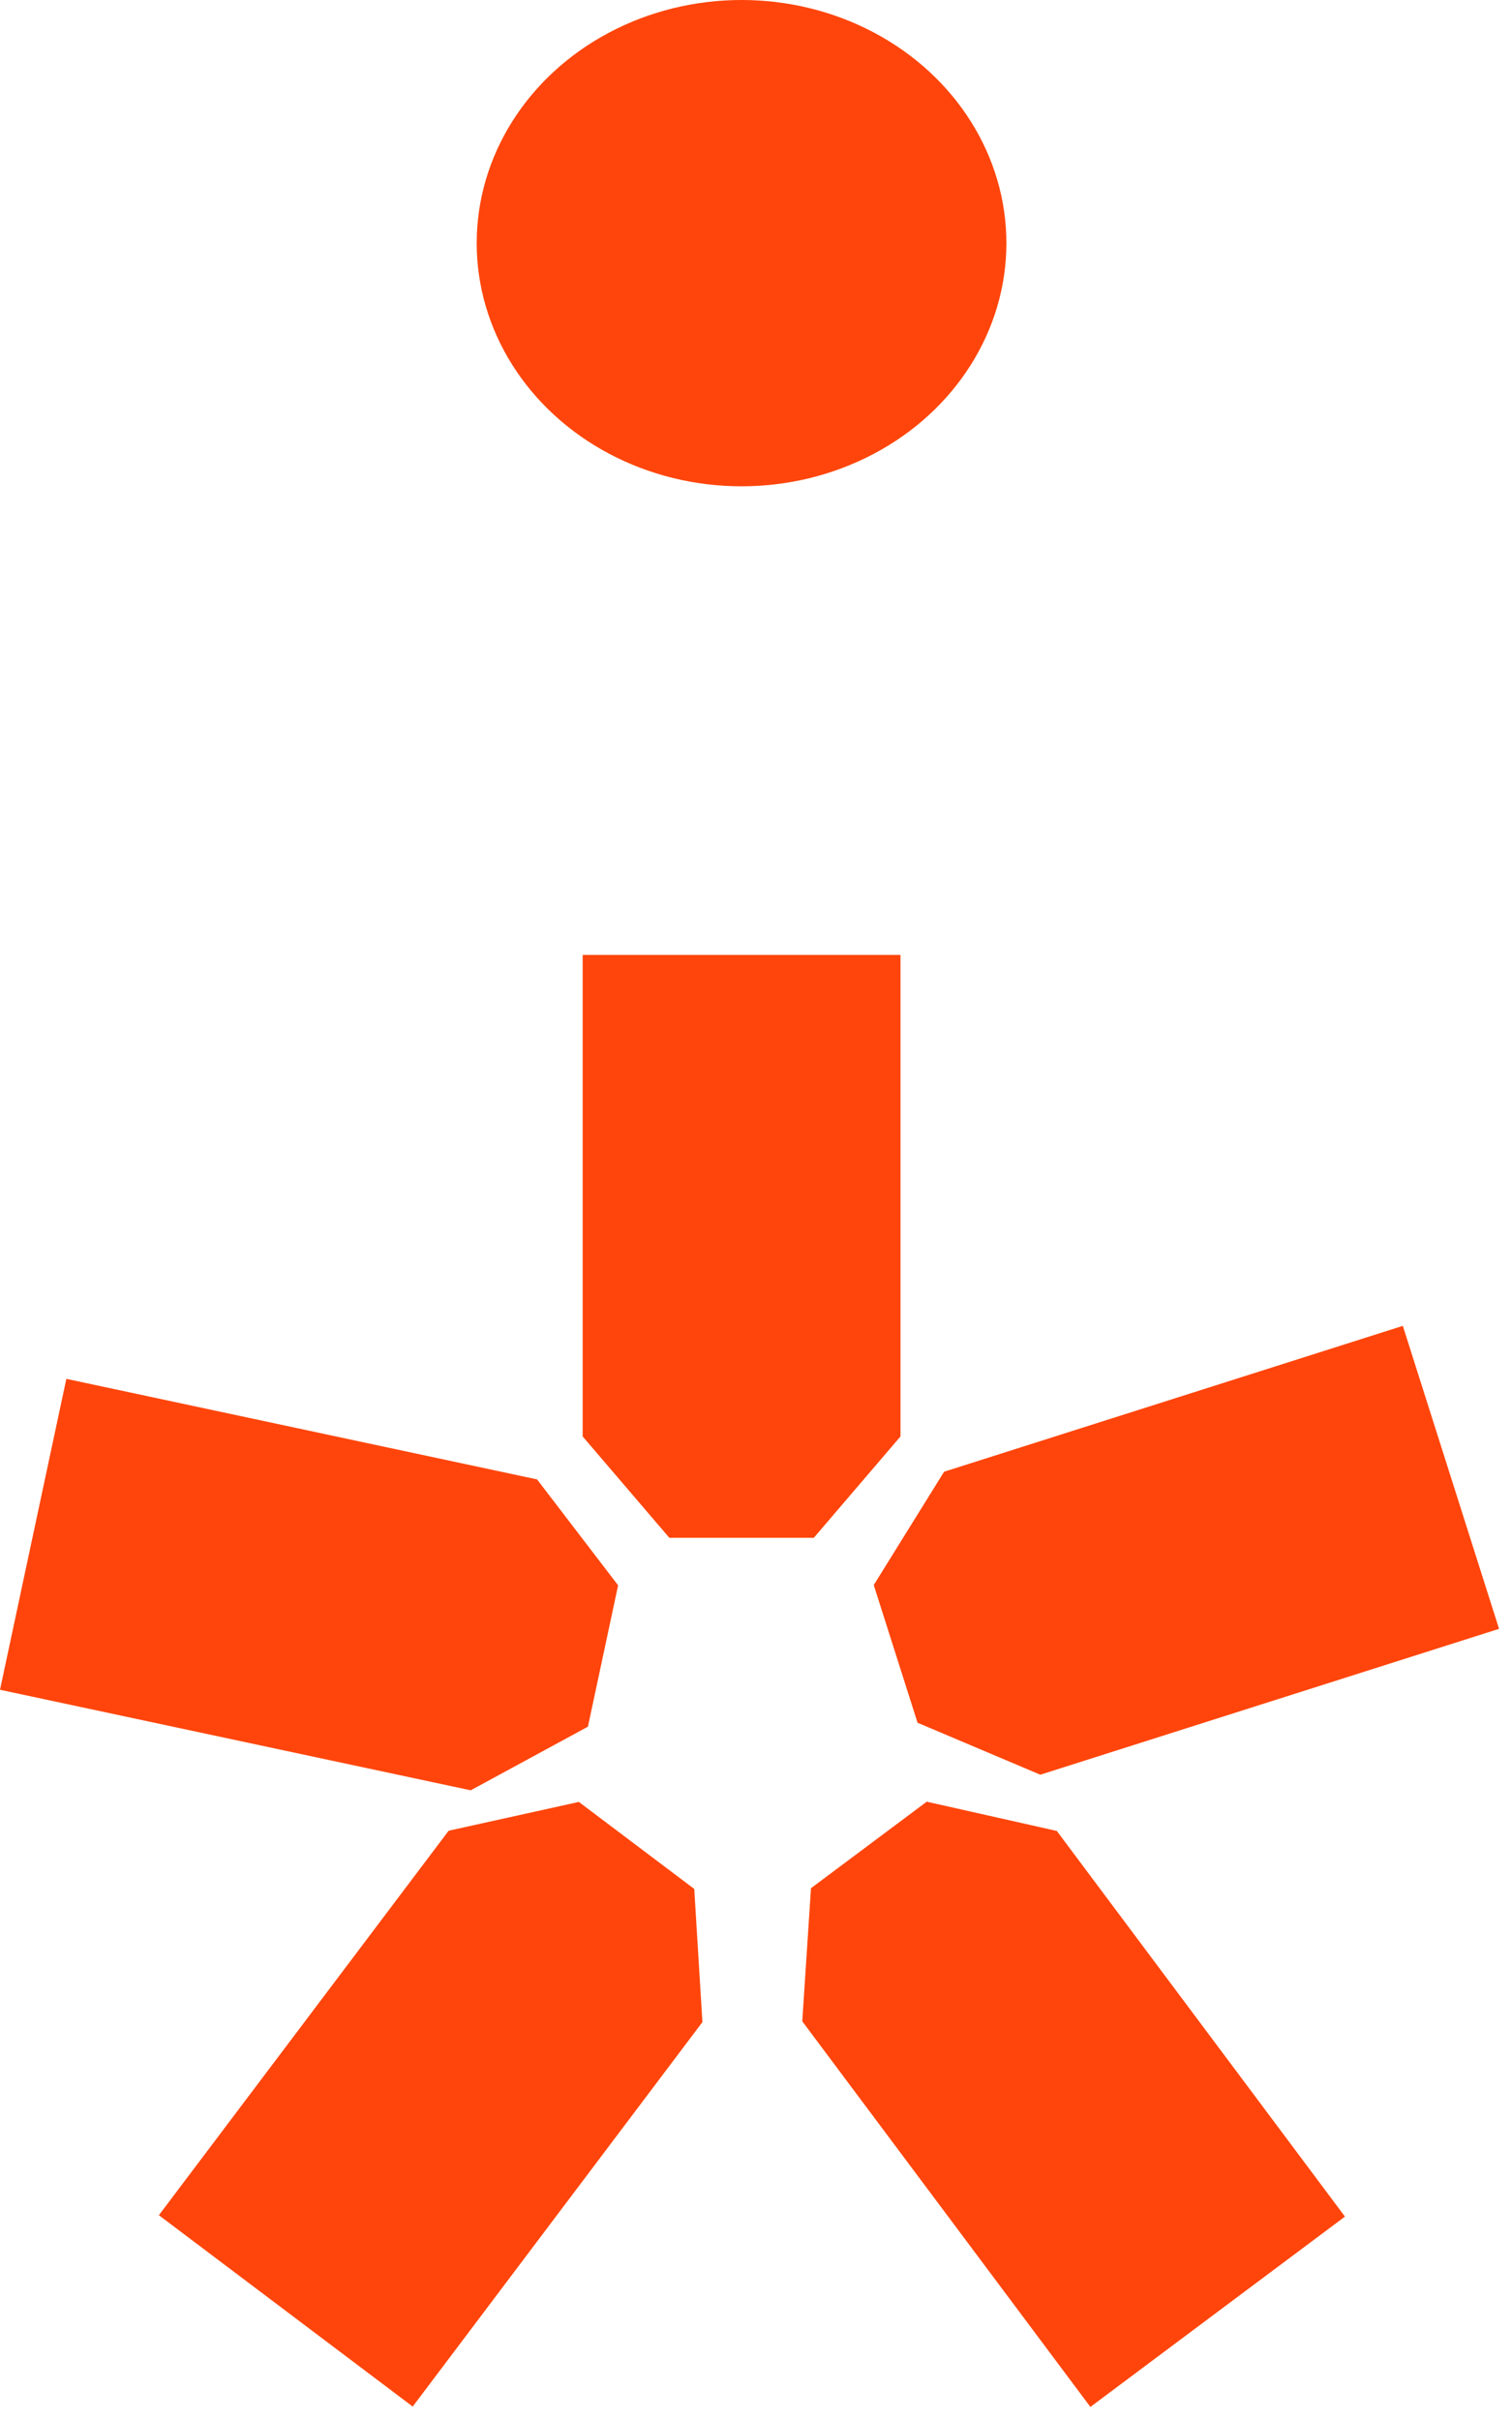
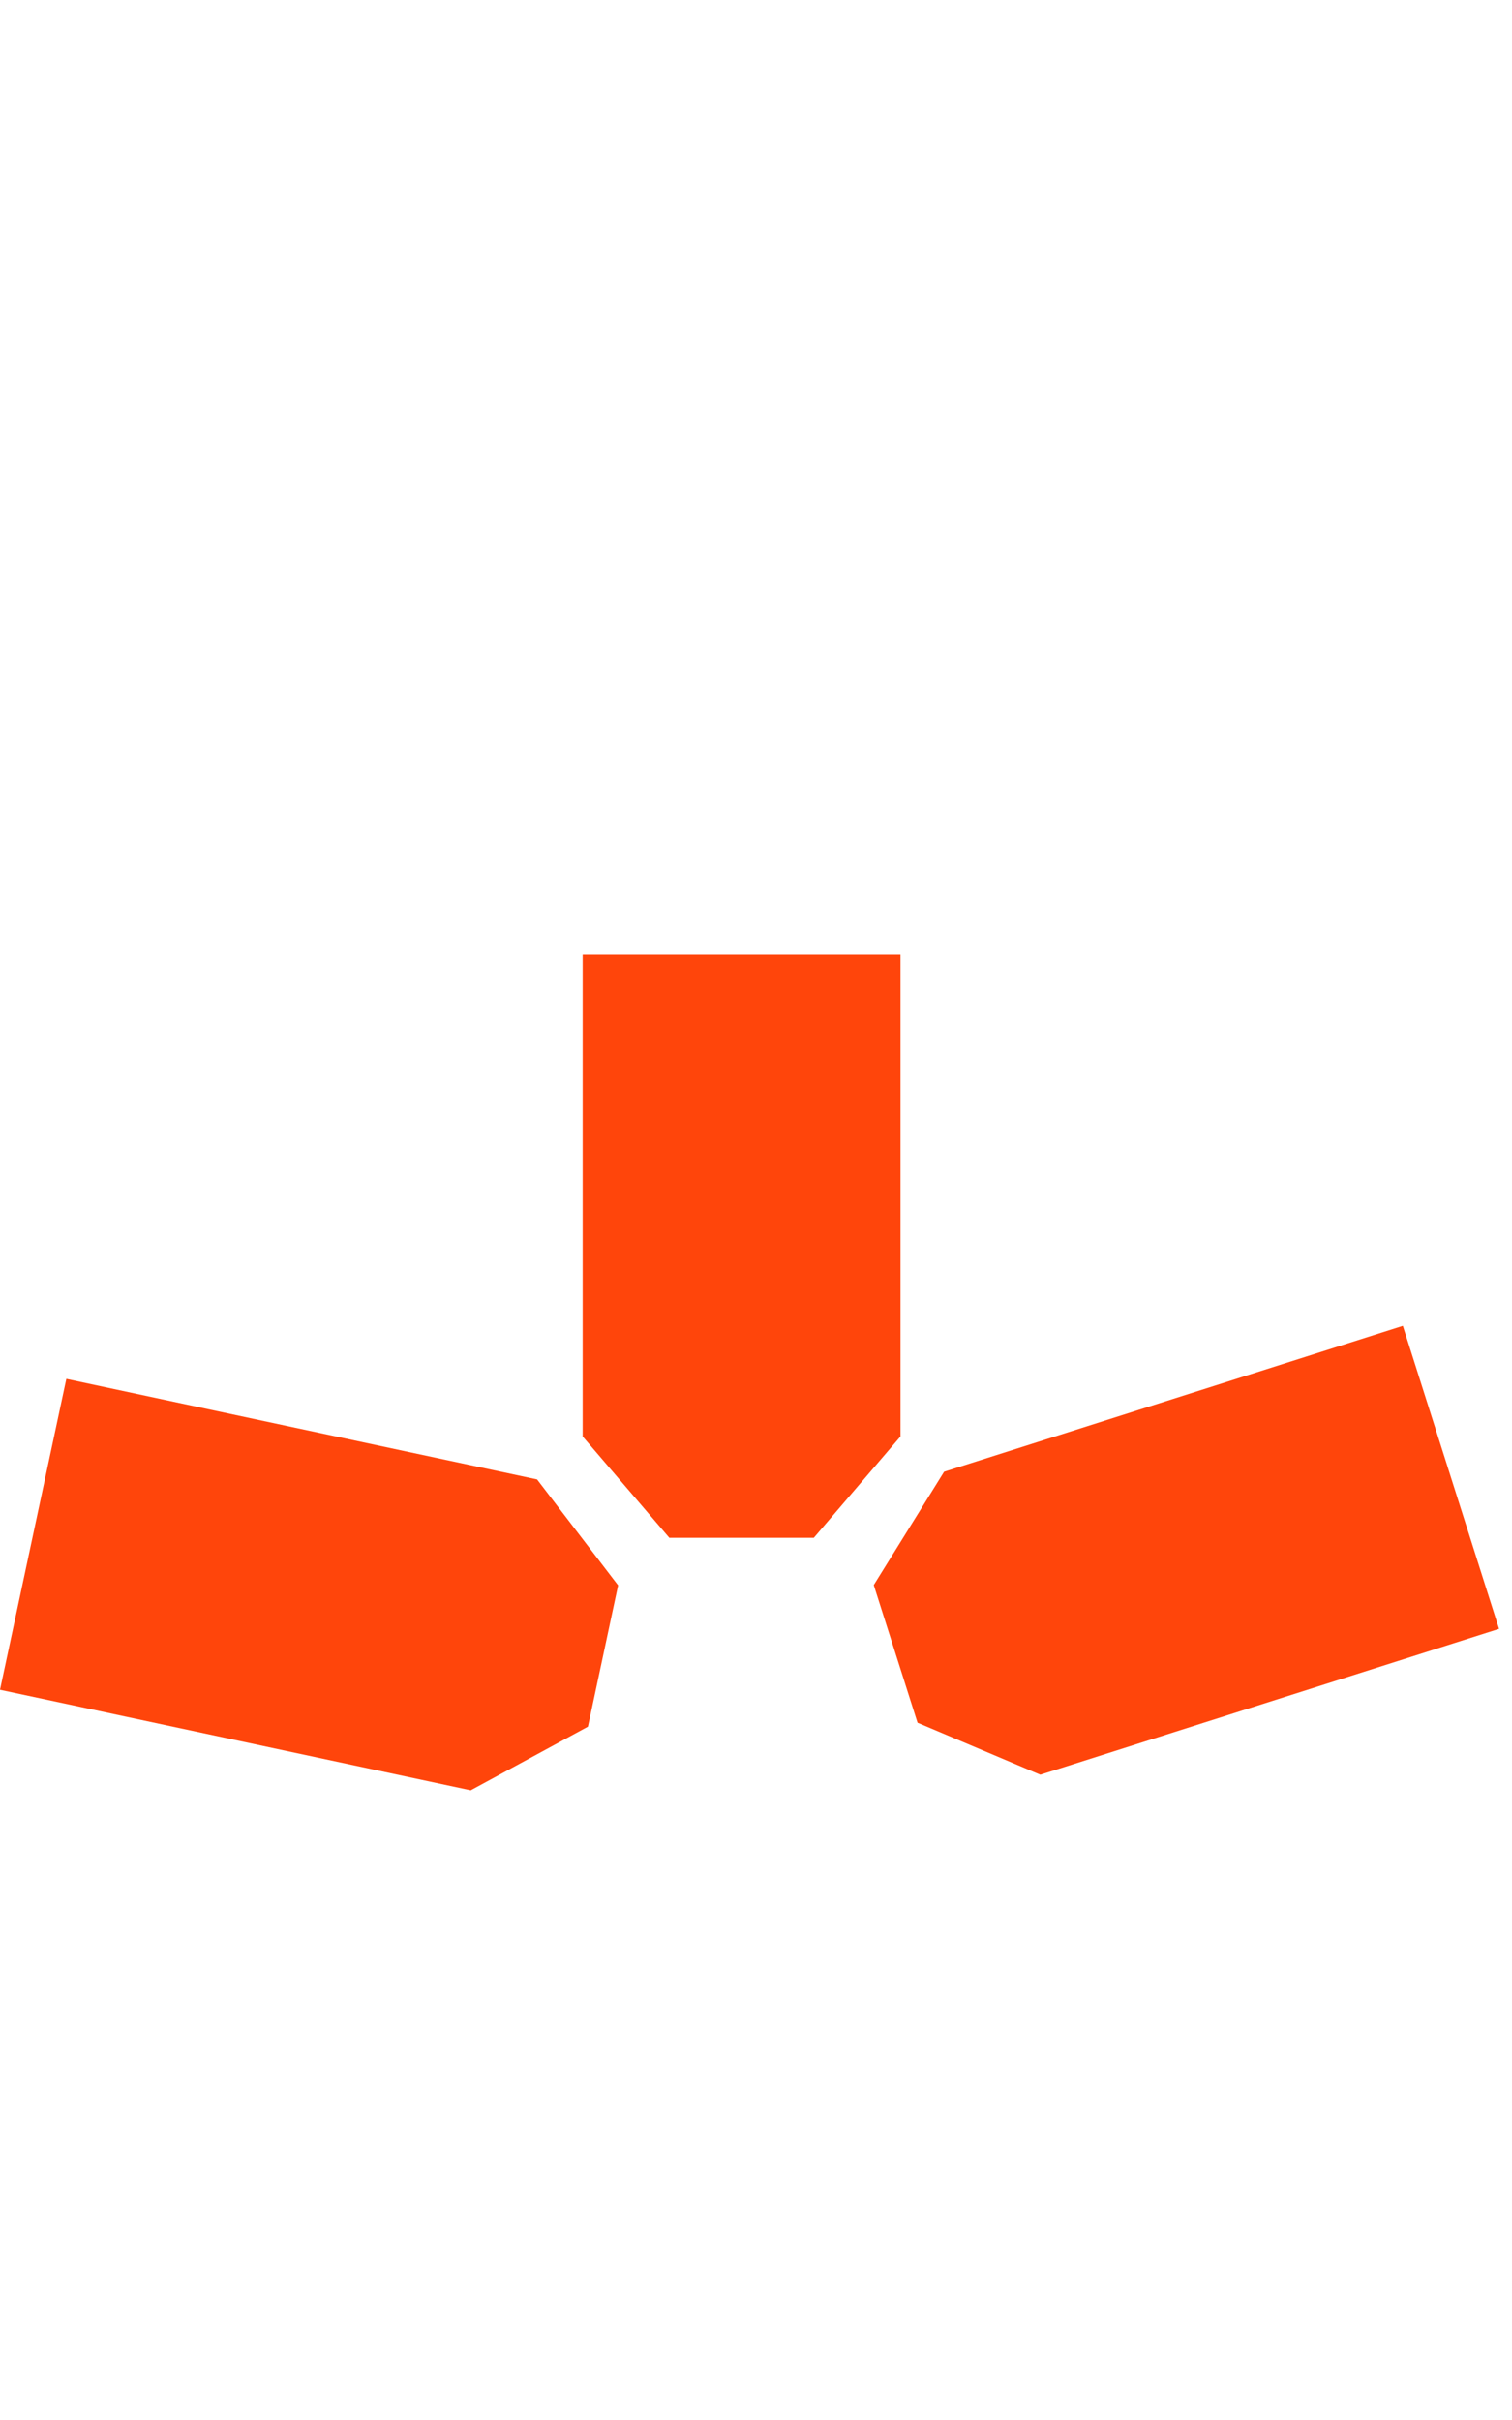
<svg xmlns="http://www.w3.org/2000/svg" width="25" height="40" viewBox="0 0 25 40" fill="none">
-   <ellipse cx="12.261" cy="4.019" rx="4.379" ry="4.019" fill="#FF450B" />
  <path d="M9.634 15.784H14.889V23.743L13.456 25.418H11.067L9.634 23.743V15.784Z" fill="#FF450B" />
  <path d="M23.195 21.915L24.786 26.923L17.201 29.334L15.171 28.475L14.447 26.199L15.61 24.326L23.195 21.915Z" fill="#FF450B" />
  <path d="M0 27.93L1.097 22.791L8.88 24.453L10.22 26.204L9.721 28.54L7.783 29.592L0 27.93Z" fill="#FF450B" />
-   <path d="M22.238 36.638L18.029 39.784L13.265 33.41L13.409 31.21L15.323 29.78L17.474 30.264L22.238 36.638Z" fill="#FF450B" />
-   <path d="M6.824 39.778L2.627 36.615L7.418 30.26L9.571 29.784L11.479 31.222L11.614 33.423L6.824 39.778Z" fill="#FF450B" />
</svg>